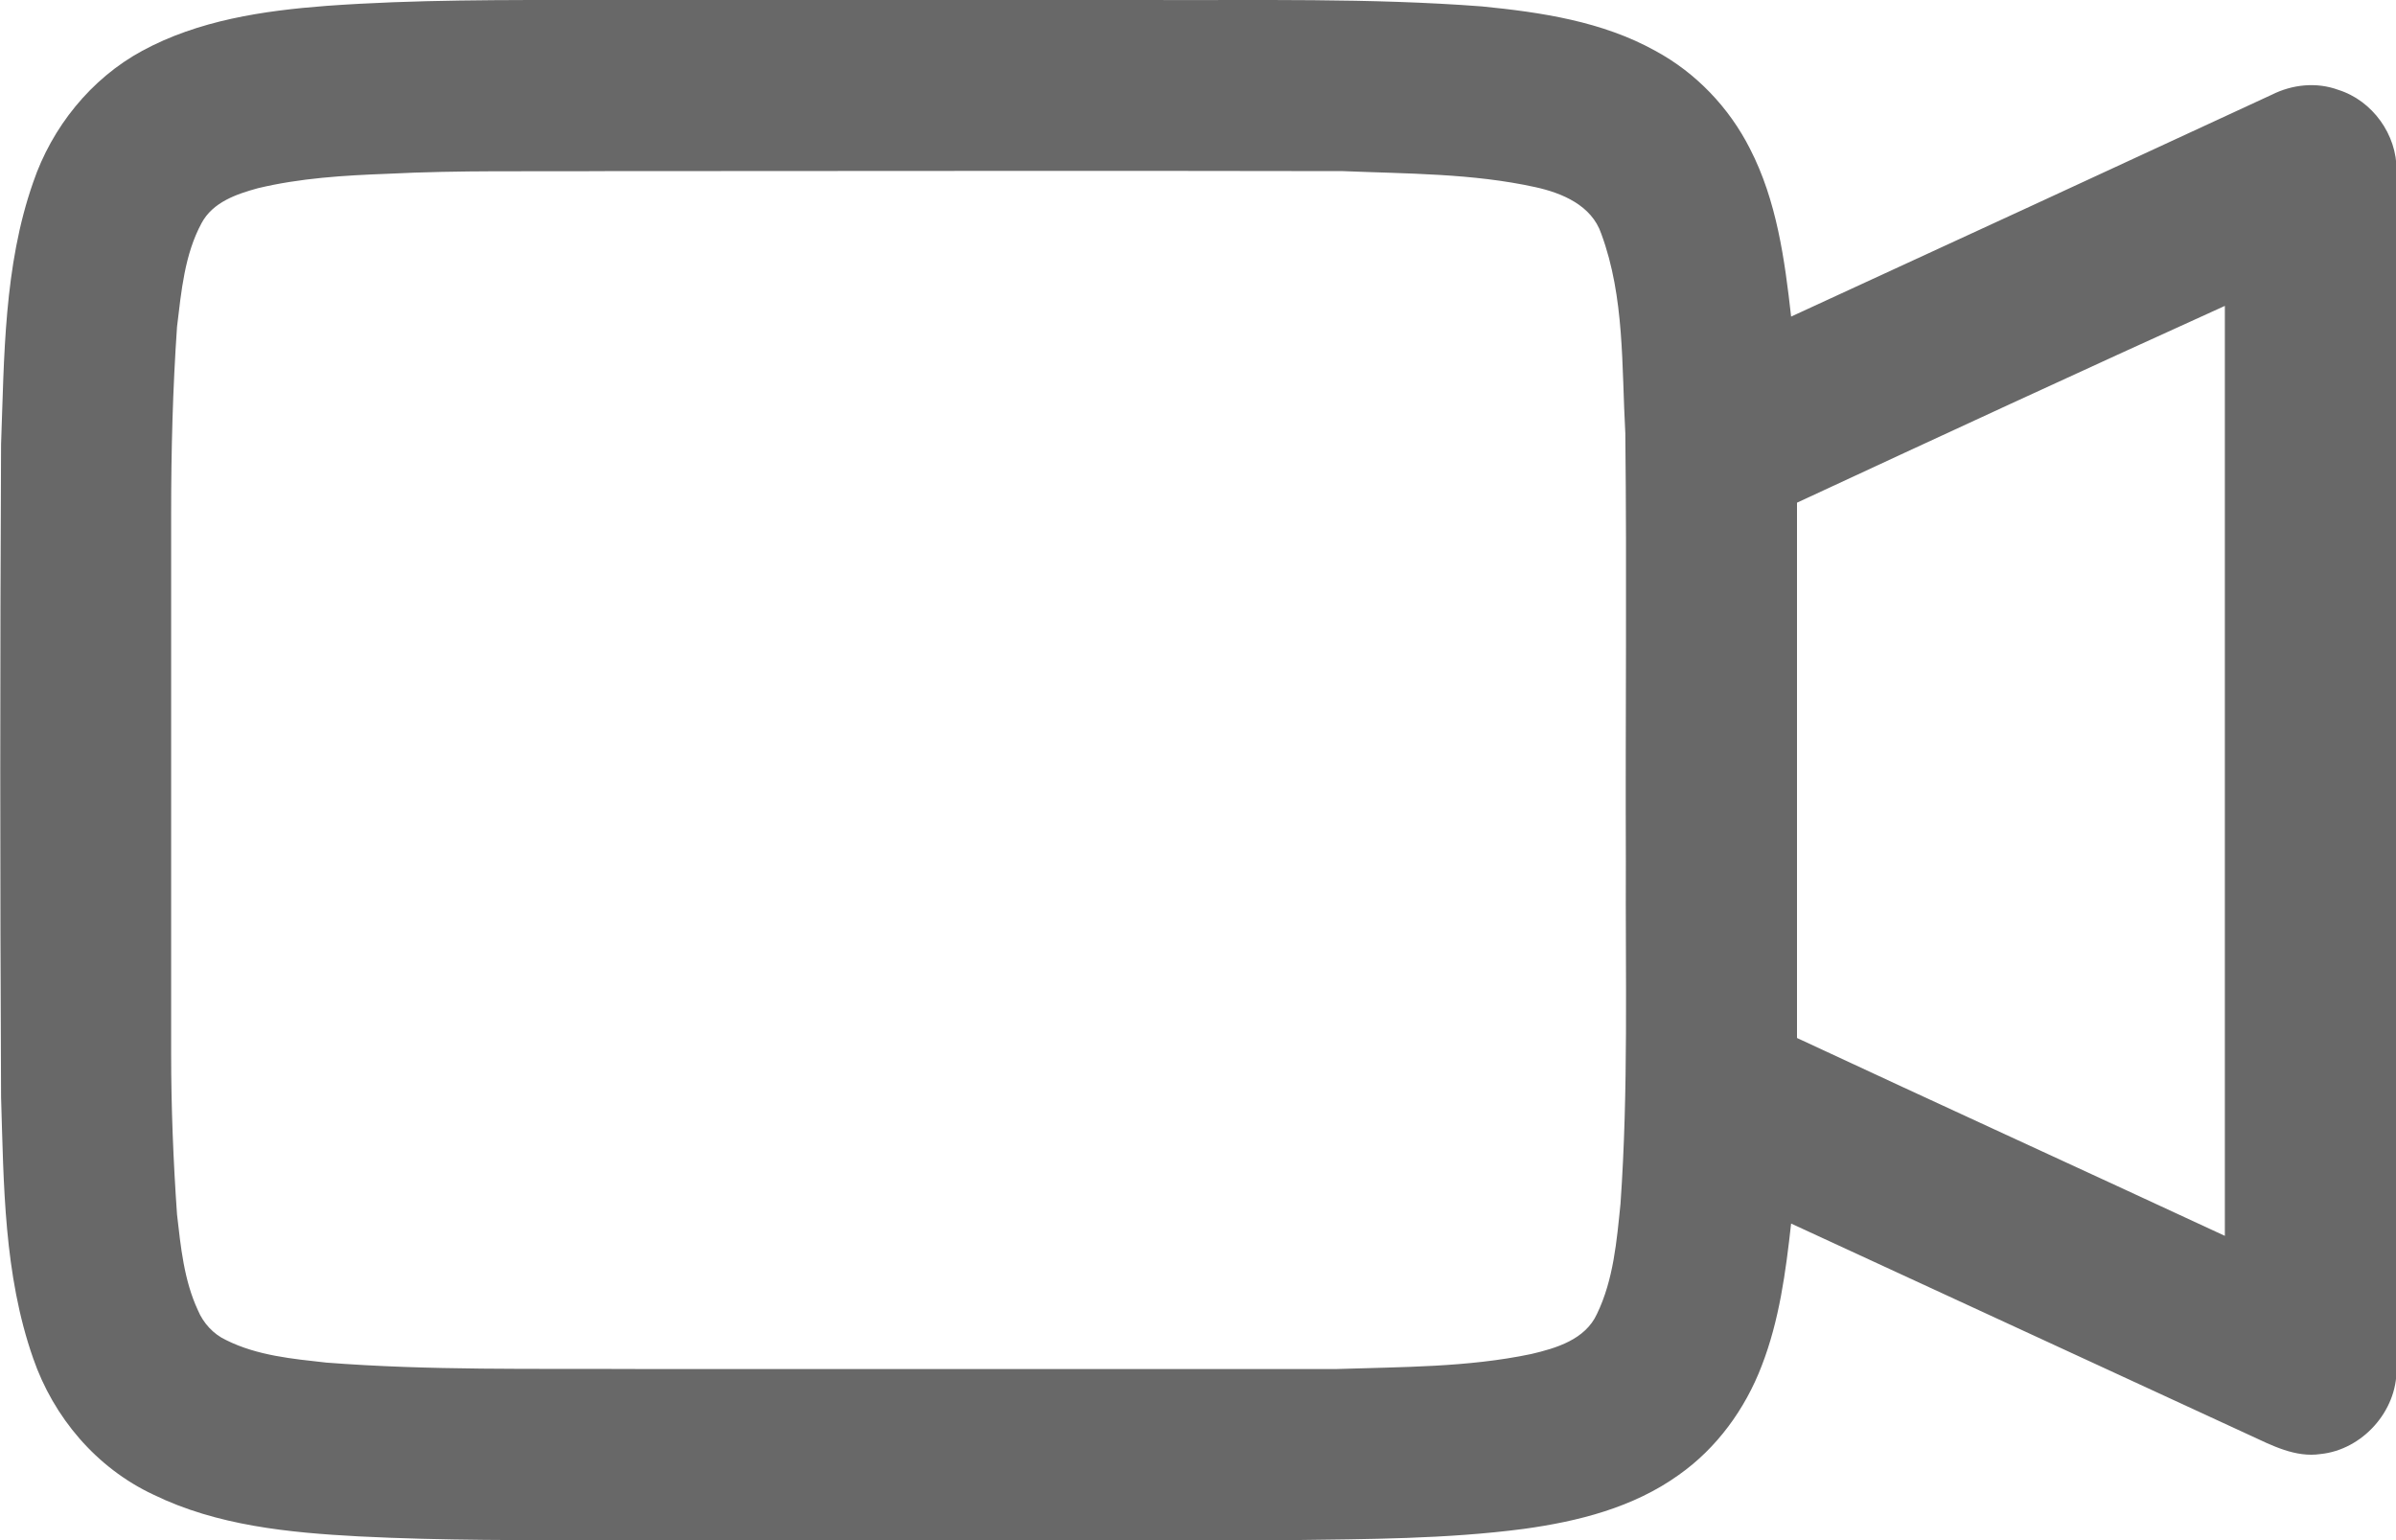
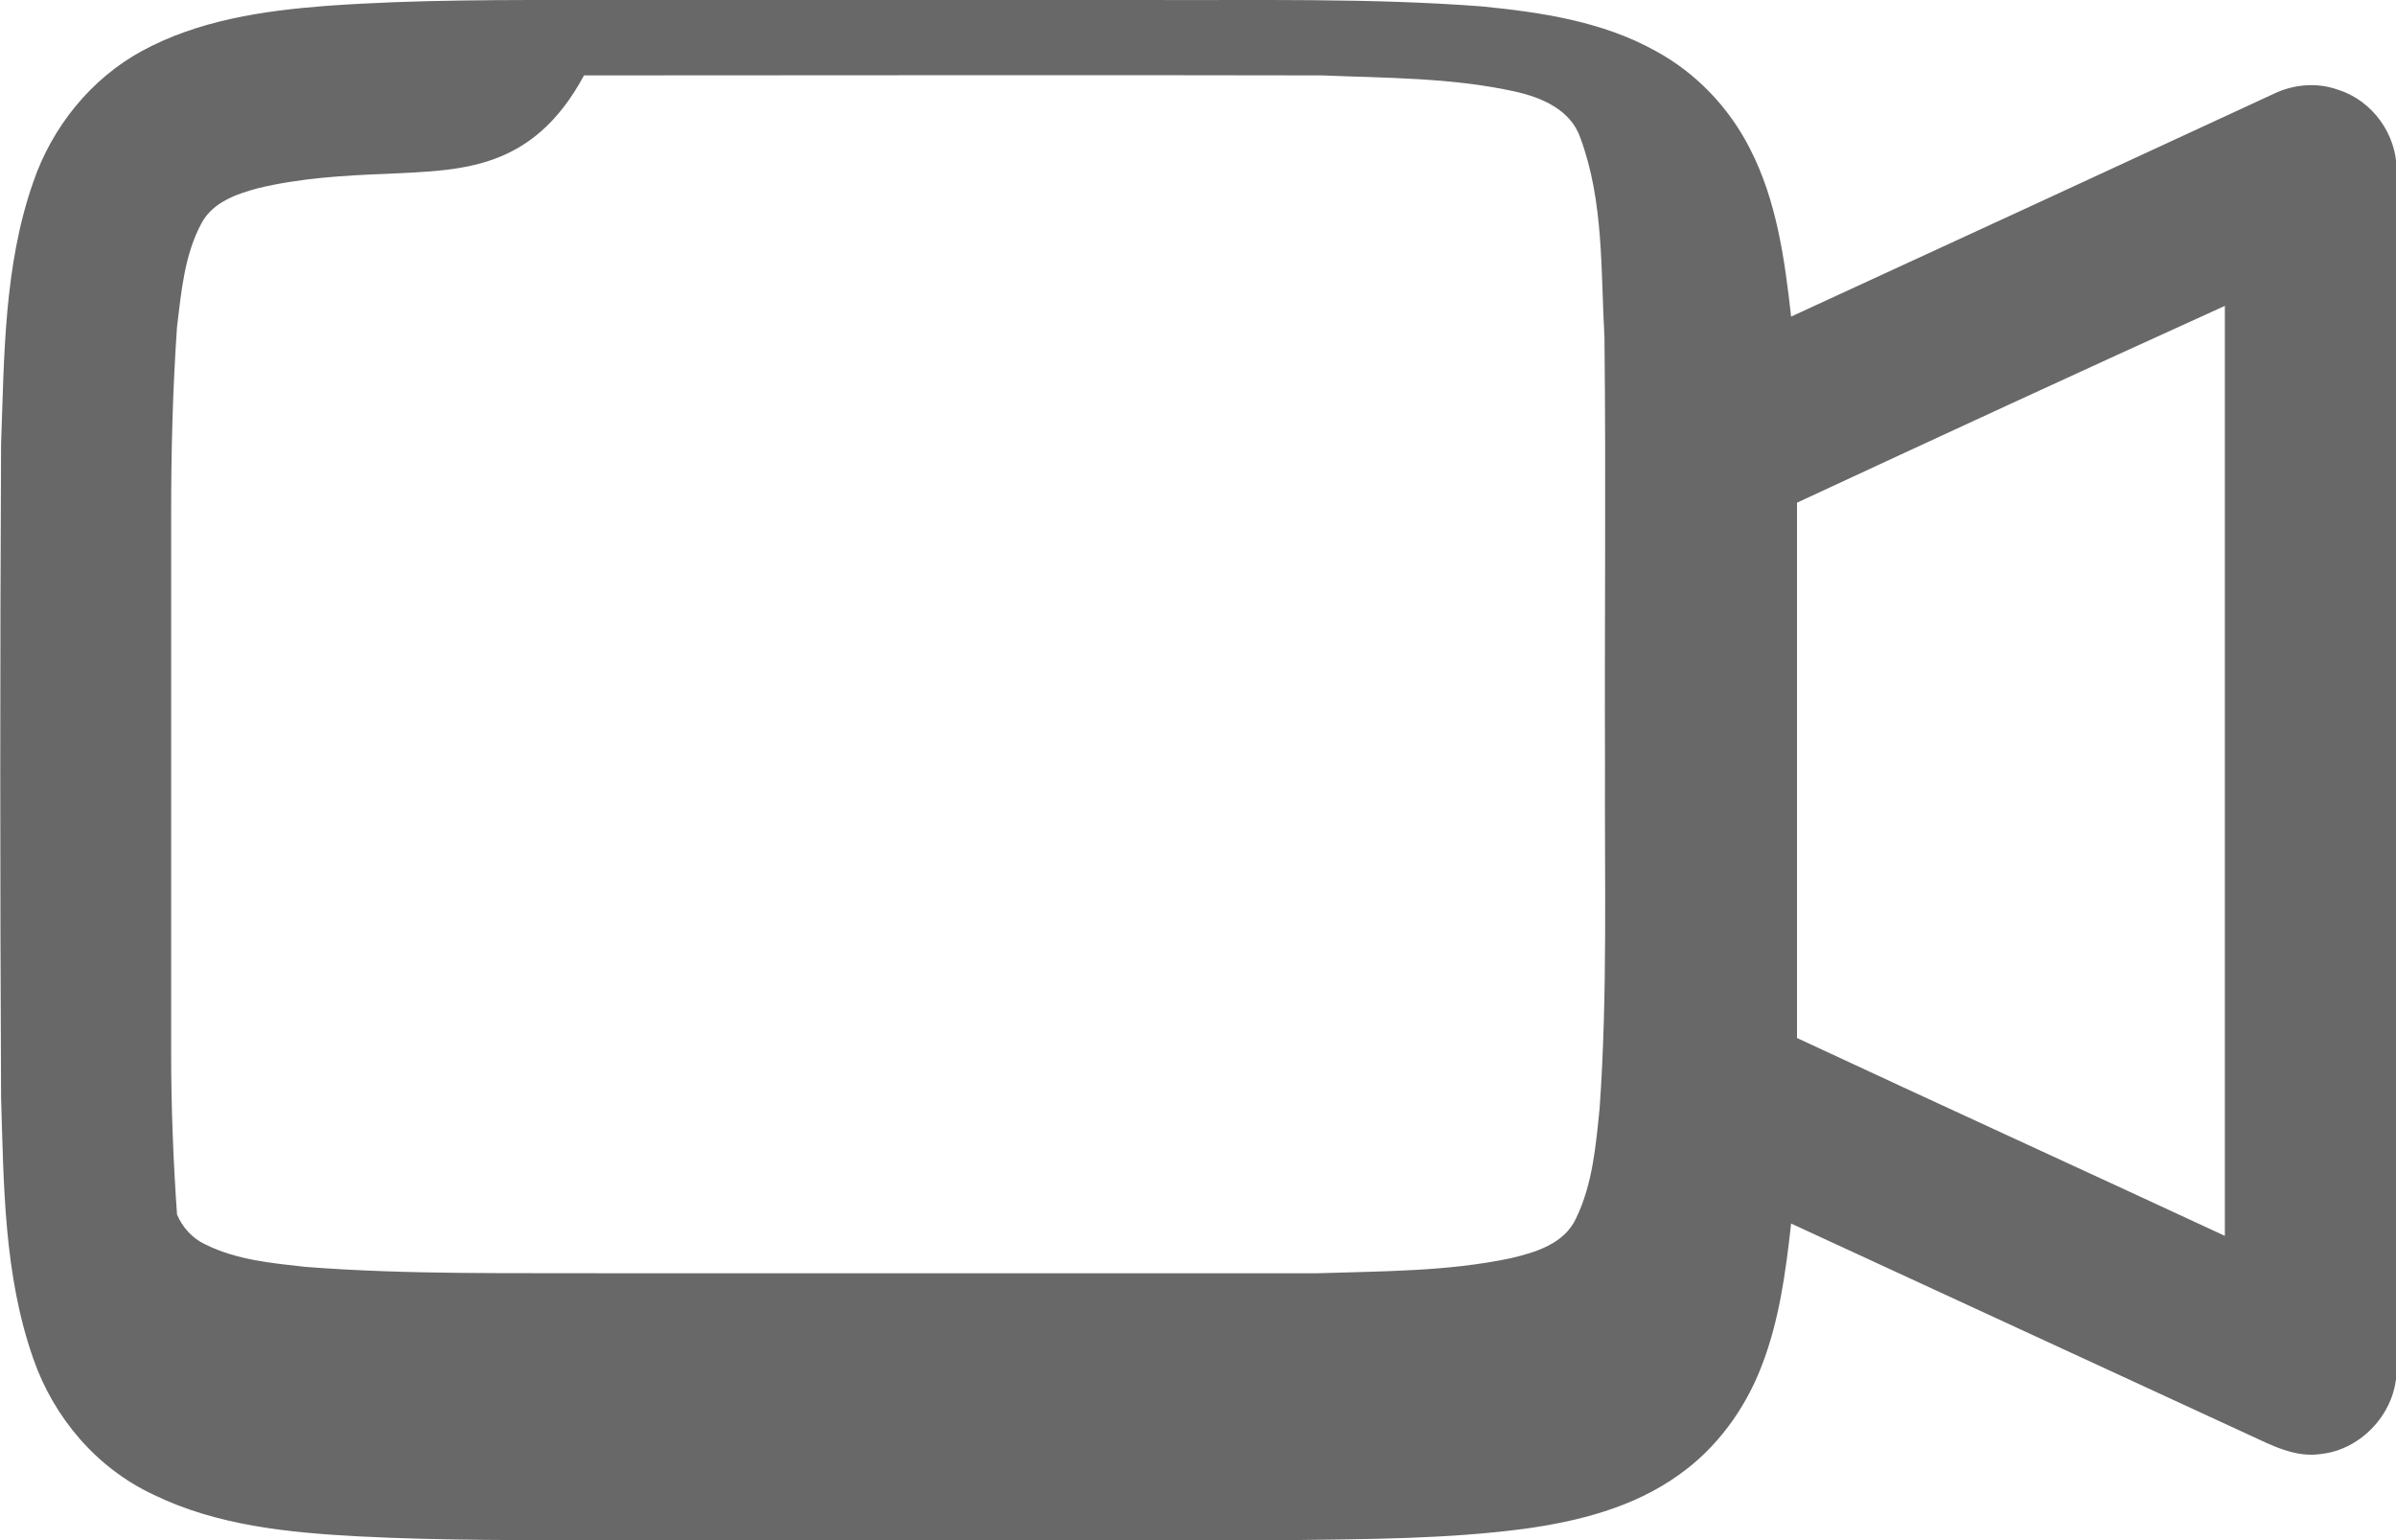
<svg xmlns="http://www.w3.org/2000/svg" version="1.1" id="Layer_1" x="0px" y="0px" viewBox="0 0 448 288" style="enable-background:new 0 0 448 288;" xml:space="preserve">
  <style type="text/css">
	.st0{fill:#686868;}
</style>
  <g>
    <g>
-       <path class="st0" d="M61,1.1C77.6-0.1,94.3,0,111,0c34.3,0,68.7,0,103,0c21,0.1,42.1-0.4,63.1,1.2c11.1,1.1,22.5,2.8,32.4,8.3    c7.6,4.1,13.8,10.6,17.7,18.3c5,9.7,6.5,20.7,7.7,31.4c30-13.8,59.9-27.6,89.9-41.5c3.8-1.9,8.3-2.4,12.4-0.9    c6.4,2,11,8.4,10.9,15.1c0,74.7,0,149.4,0,224.1c0.1,7.9-6.4,15.1-14.2,15.9c-4.7,0.7-9.1-1.6-13.2-3.5    c-28.6-13.2-57.2-26.4-85.8-39.6c-1,9-2.2,18.1-5.5,26.6c-3.1,8.1-8.4,15.4-15.5,20.4c-8.5,6.1-18.8,8.7-29,10.1    c-14.5,1.9-29.2,1.9-43.8,2.1c-42.3,0-84.7,0-127,0c-15.7,0-31.3,0.1-47-0.7c-13.1-0.7-26.5-2-38.4-7.8C18,274.5,10,265,6.2,254    c-5.5-15.7-5.5-32.5-6-48.9c-0.2-40.7-0.2-81.4,0-122c0.6-16.4,0.5-33.3,6-49C9.7,23.8,17,14.7,26.6,9.5C37.1,3.8,49.2,2,61,1.1z     M72.4,32.5c-8.1,0.3-16.3,0.8-24.2,2.7c-4,1.1-8.4,2.6-10.5,6.5c-3.2,5.9-3.8,12.8-4.6,19.4C32.3,72.7,32,84.3,32,96    c0,33.7,0,67.3,0,101c0,10,0.4,20.1,1.1,30.1c0.7,6.1,1.3,12.3,3.9,17.9c1,2.4,2.9,4.5,5.3,5.6c5.8,2.9,12.4,3.5,18.7,4.2    c19.3,1.5,38.7,1.1,58,1.2c43.7,0,87.3,0,131,0c12.1-0.4,24.4-0.3,36.3-2.8c4.7-1.1,10.1-2.7,12.3-7.5c3.1-6.4,3.7-13.7,4.4-20.6    c1.5-21.3,0.9-42.7,1-64.1c-0.1-26.7,0.2-53.3-0.1-80c-0.7-12.5-0.1-25.4-4.5-37.3c-1.8-5.3-7.3-7.6-12.3-8.7    c-11.8-2.6-24-2.5-36-3c-46-0.1-92,0-138,0C99.5,32.1,86,31.8,72.4,32.5z M336,94c0,33.4,0,66.7,0,100.1    c26.6,12.4,53.3,24.6,80,37c0-58,0-116,0-173.9C389.3,69.3,362.7,81.6,336,94z" />
+       <path class="st0" d="M61,1.1C77.6-0.1,94.3,0,111,0c34.3,0,68.7,0,103,0c21,0.1,42.1-0.4,63.1,1.2c11.1,1.1,22.5,2.8,32.4,8.3    c7.6,4.1,13.8,10.6,17.7,18.3c5,9.7,6.5,20.7,7.7,31.4c30-13.8,59.9-27.6,89.9-41.5c3.8-1.9,8.3-2.4,12.4-0.9    c6.4,2,11,8.4,10.9,15.1c0,74.7,0,149.4,0,224.1c0.1,7.9-6.4,15.1-14.2,15.9c-4.7,0.7-9.1-1.6-13.2-3.5    c-28.6-13.2-57.2-26.4-85.8-39.6c-1,9-2.2,18.1-5.5,26.6c-3.1,8.1-8.4,15.4-15.5,20.4c-8.5,6.1-18.8,8.7-29,10.1    c-14.5,1.9-29.2,1.9-43.8,2.1c-42.3,0-84.7,0-127,0c-15.7,0-31.3,0.1-47-0.7c-13.1-0.7-26.5-2-38.4-7.8C18,274.5,10,265,6.2,254    c-5.5-15.7-5.5-32.5-6-48.9c-0.2-40.7-0.2-81.4,0-122c0.6-16.4,0.5-33.3,6-49C9.7,23.8,17,14.7,26.6,9.5C37.1,3.8,49.2,2,61,1.1z     M72.4,32.5c-8.1,0.3-16.3,0.8-24.2,2.7c-4,1.1-8.4,2.6-10.5,6.5c-3.2,5.9-3.8,12.8-4.6,19.4C32.3,72.7,32,84.3,32,96    c0,33.7,0,67.3,0,101c0,10,0.4,20.1,1.1,30.1c1,2.4,2.9,4.5,5.3,5.6c5.8,2.9,12.4,3.5,18.7,4.2    c19.3,1.5,38.7,1.1,58,1.2c43.7,0,87.3,0,131,0c12.1-0.4,24.4-0.3,36.3-2.8c4.7-1.1,10.1-2.7,12.3-7.5c3.1-6.4,3.7-13.7,4.4-20.6    c1.5-21.3,0.9-42.7,1-64.1c-0.1-26.7,0.2-53.3-0.1-80c-0.7-12.5-0.1-25.4-4.5-37.3c-1.8-5.3-7.3-7.6-12.3-8.7    c-11.8-2.6-24-2.5-36-3c-46-0.1-92,0-138,0C99.5,32.1,86,31.8,72.4,32.5z M336,94c0,33.4,0,66.7,0,100.1    c26.6,12.4,53.3,24.6,80,37c0-58,0-116,0-173.9C389.3,69.3,362.7,81.6,336,94z" />
    </g>
  </g>
</svg>